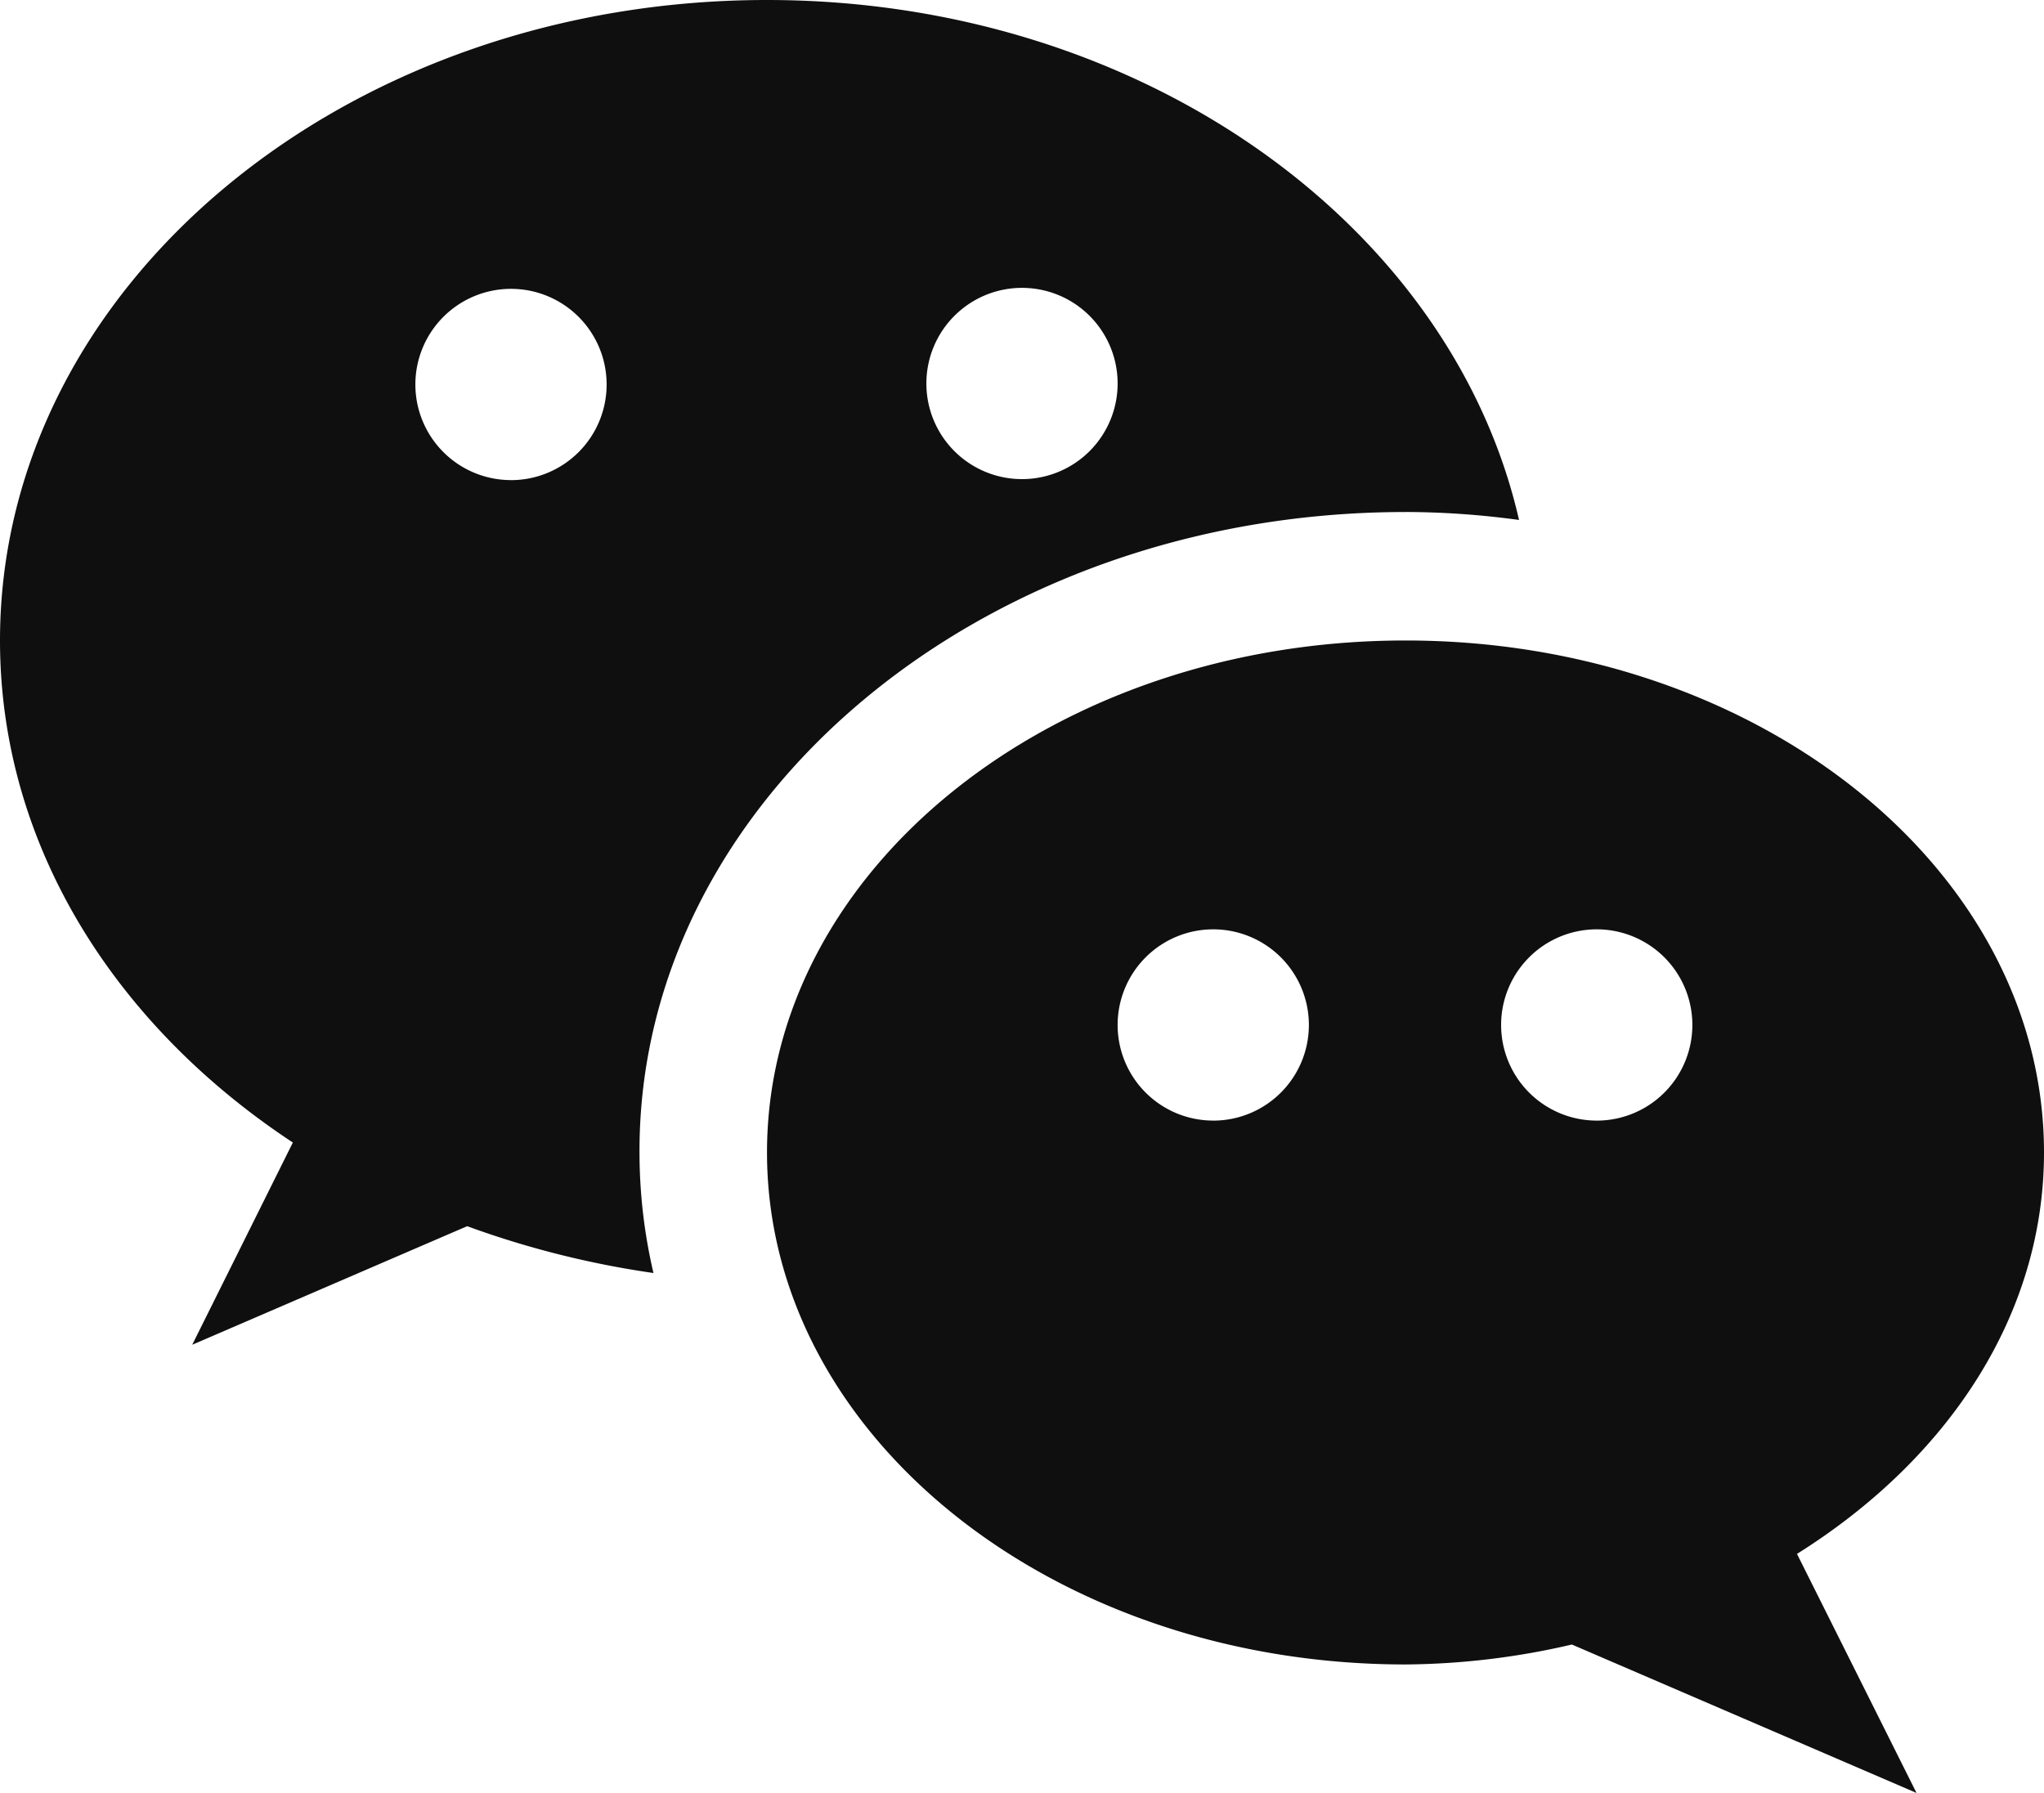
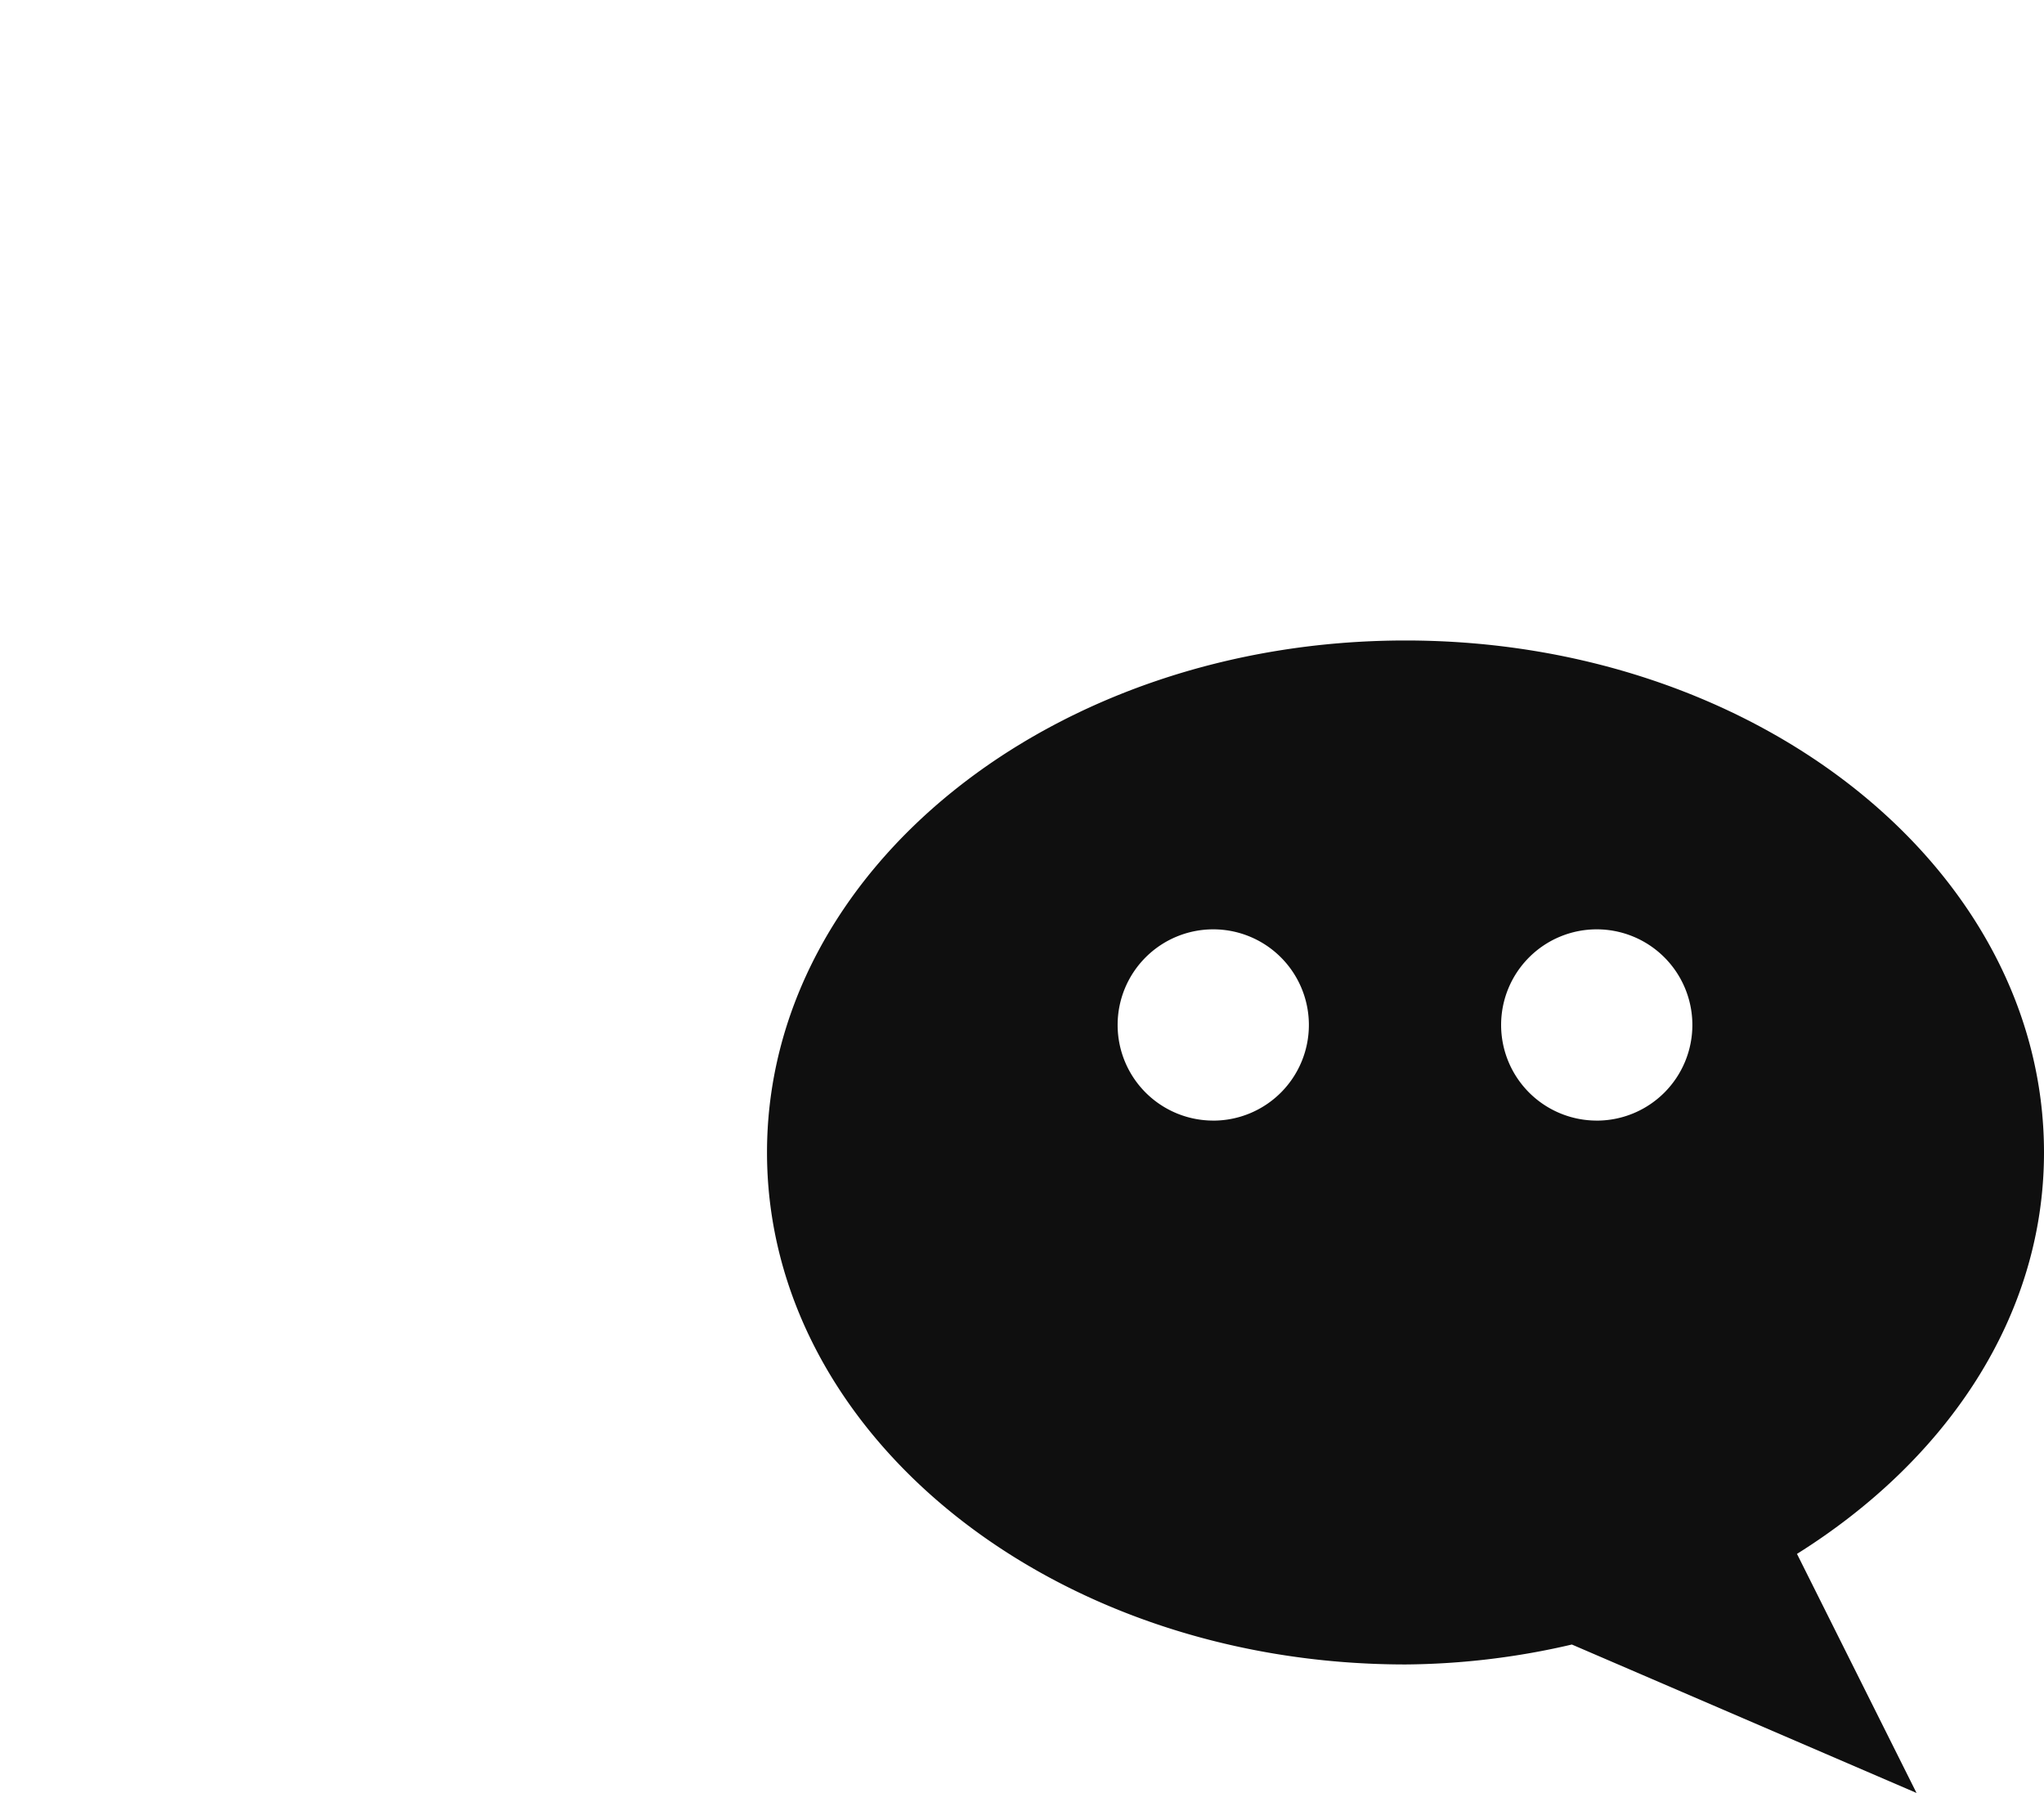
<svg xmlns="http://www.w3.org/2000/svg" width="68.4" height="60" viewBox="0 0 68.4 60">
  <g id="Icon_material-round-wechat" data-name="Icon material-round-wechat" transform="translate(-2.61 -4.5)">
-     <path id="Path_32" data-name="Path 32" d="M49.643,21.633a28.328,28.328,0,0,1,3.8.267C51.177,12,40.777,4.5,28.277,4.5,14.11,4.5,2.61,14.1,2.61,25.933c0,6.833,3.833,12.867,9.8,16.8L9.043,49.5l9.2-3.967A31.032,31.032,0,0,0,24.477,47.1a17.81,17.81,0,0,1-.467-4.033c-.033-11.8,11.467-21.433,25.633-21.433Zm-12.833-7.5a3.2,3.2,0,1,1-3.2,3.2,3.2,3.2,0,0,1,3.2-3.2Zm-17.1,6.433a3.2,3.2,0,1,1,3.2-3.2A3.2,3.2,0,0,1,19.71,20.567Z" transform="translate(0 0)" fill="#0f0f0f" />
    <path id="Path_33" data-name="Path 33" d="M56.893,31.278c0-9.467-9.567-17.133-21.367-17.133S14.16,21.812,14.16,31.278s9.567,17.133,21.367,17.133a25.2,25.2,0,0,0,5.567-.667l11.533,4.967-4-8C53.627,41.578,56.893,36.778,56.893,31.278Zm-27.8-1.067a3.2,3.2,0,1,1,3.2-3.2A3.2,3.2,0,0,1,29.093,30.212Zm12.833,0a3.2,3.2,0,1,1,3.2-3.2A3.2,3.2,0,0,1,41.927,30.212Z" transform="translate(14.117 11.788)" fill="#0f0f0f" />
  </g>
</svg>